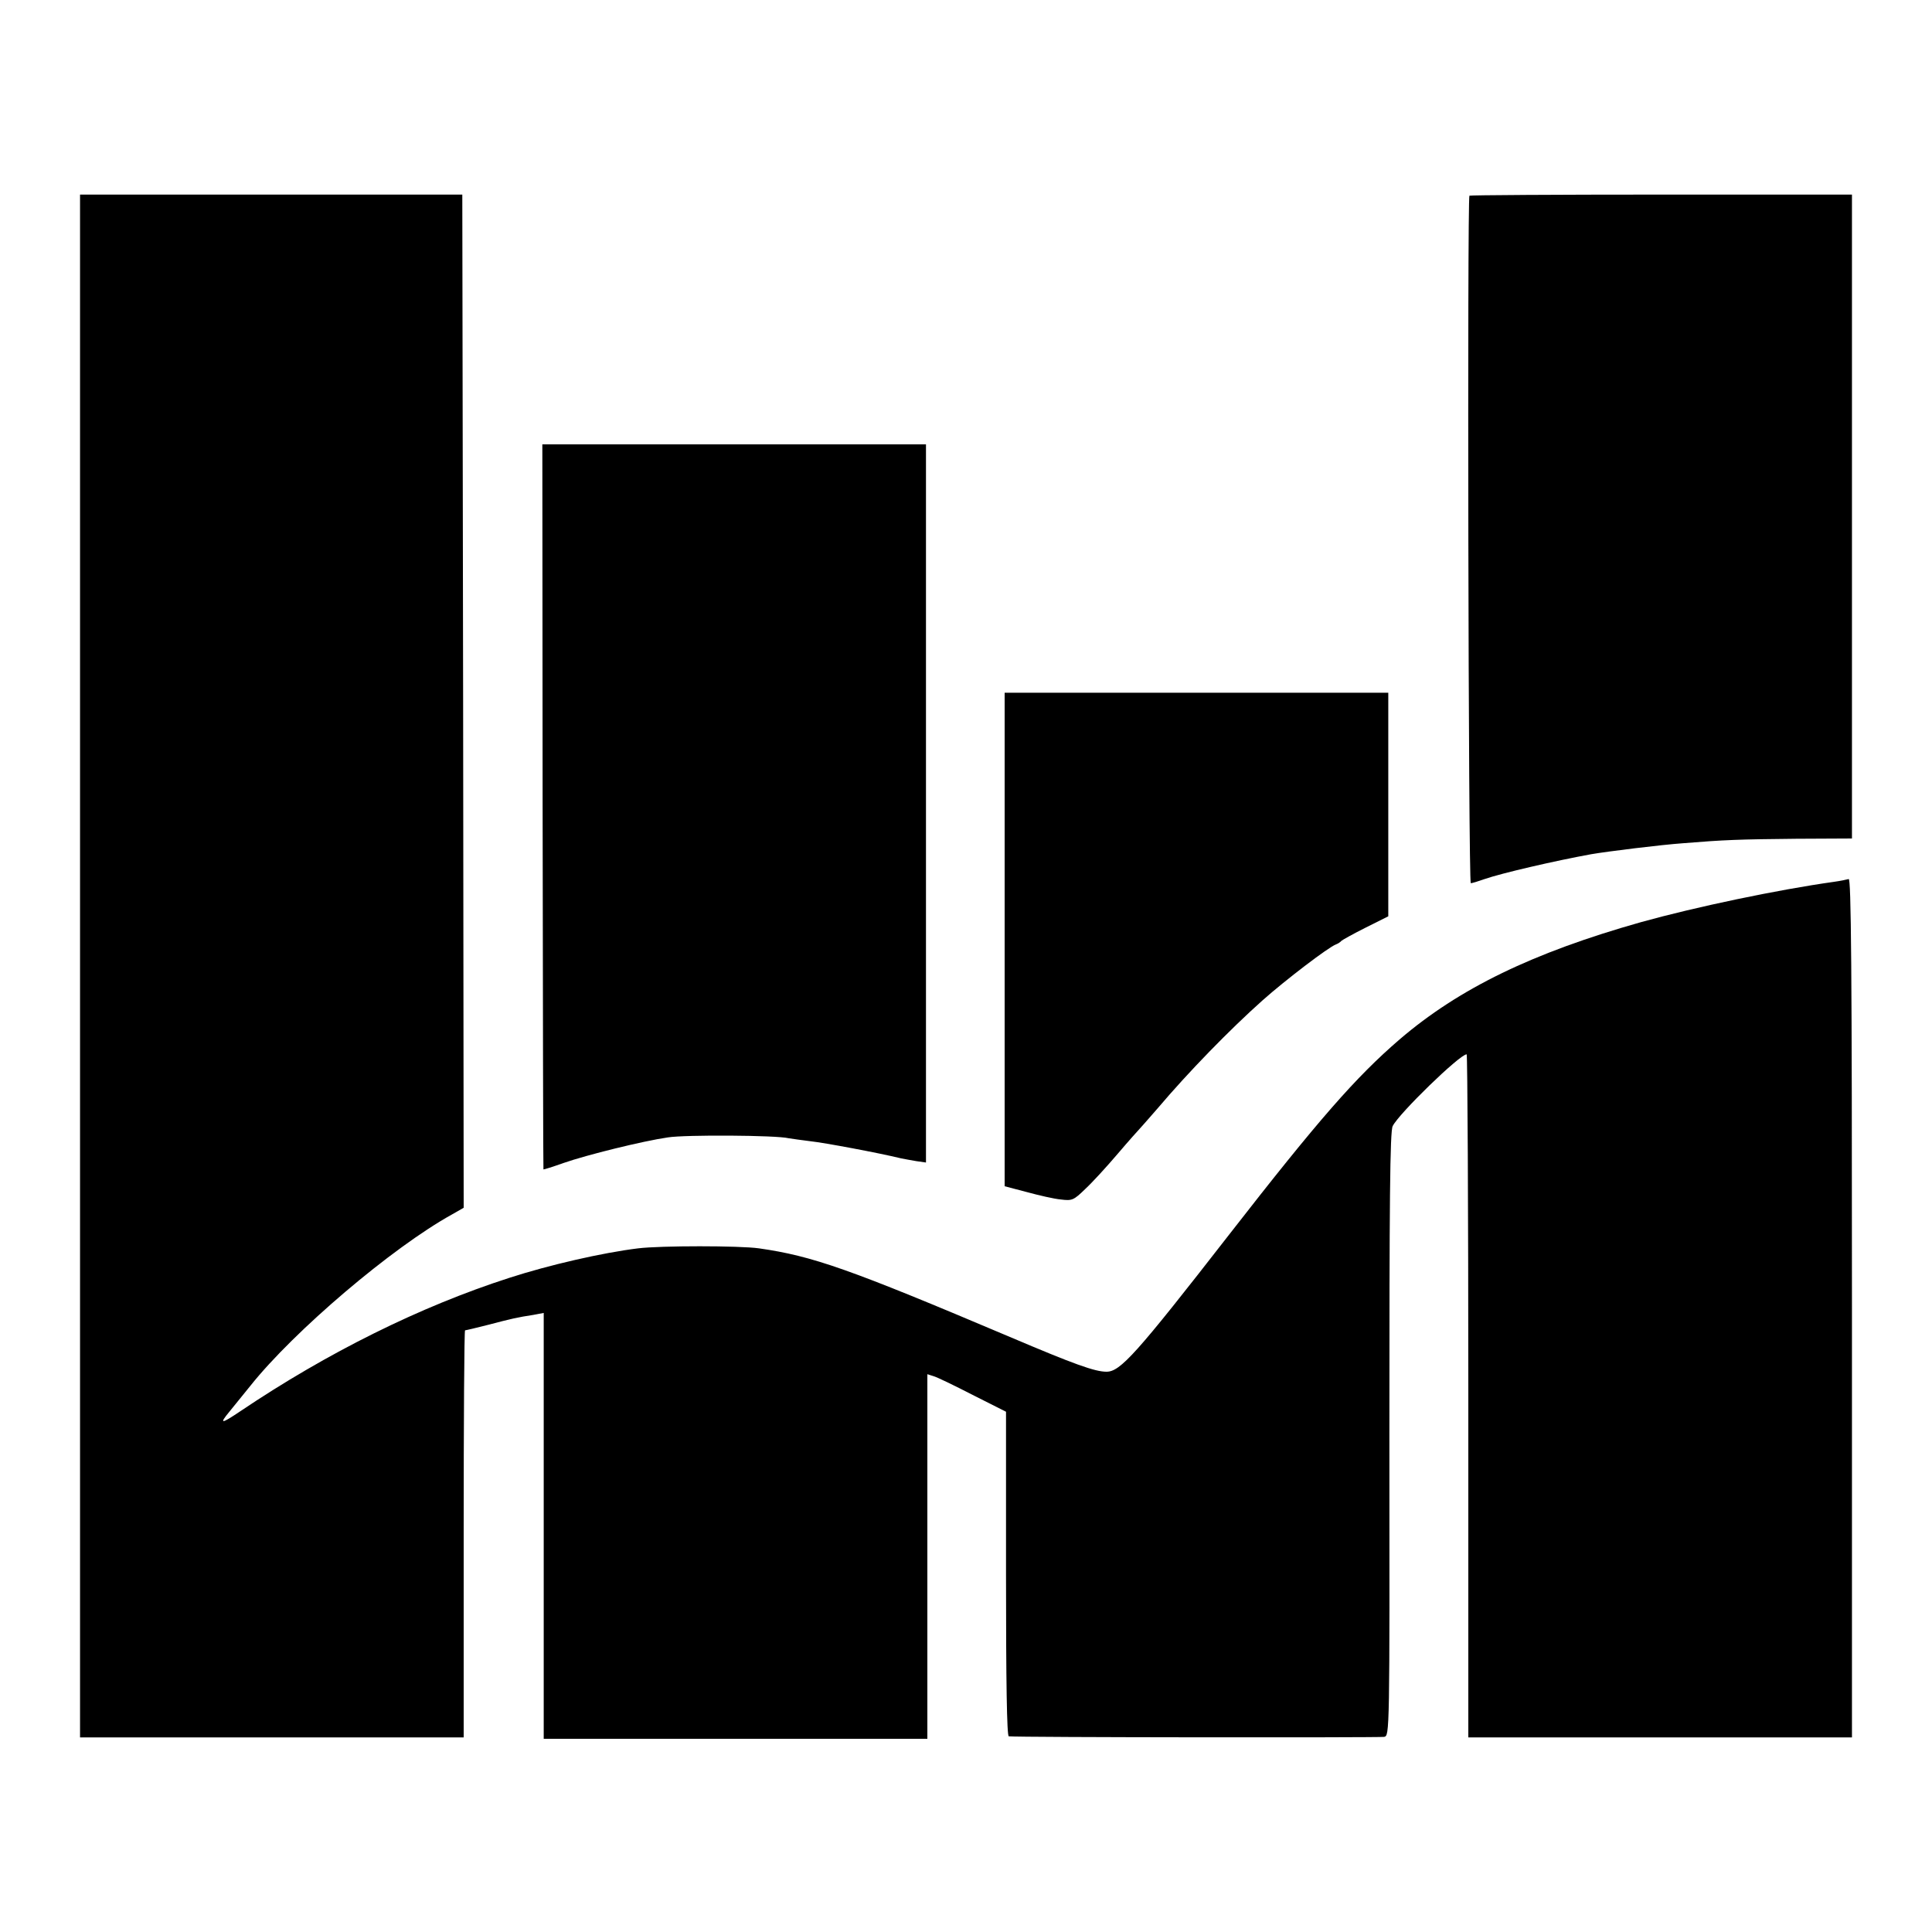
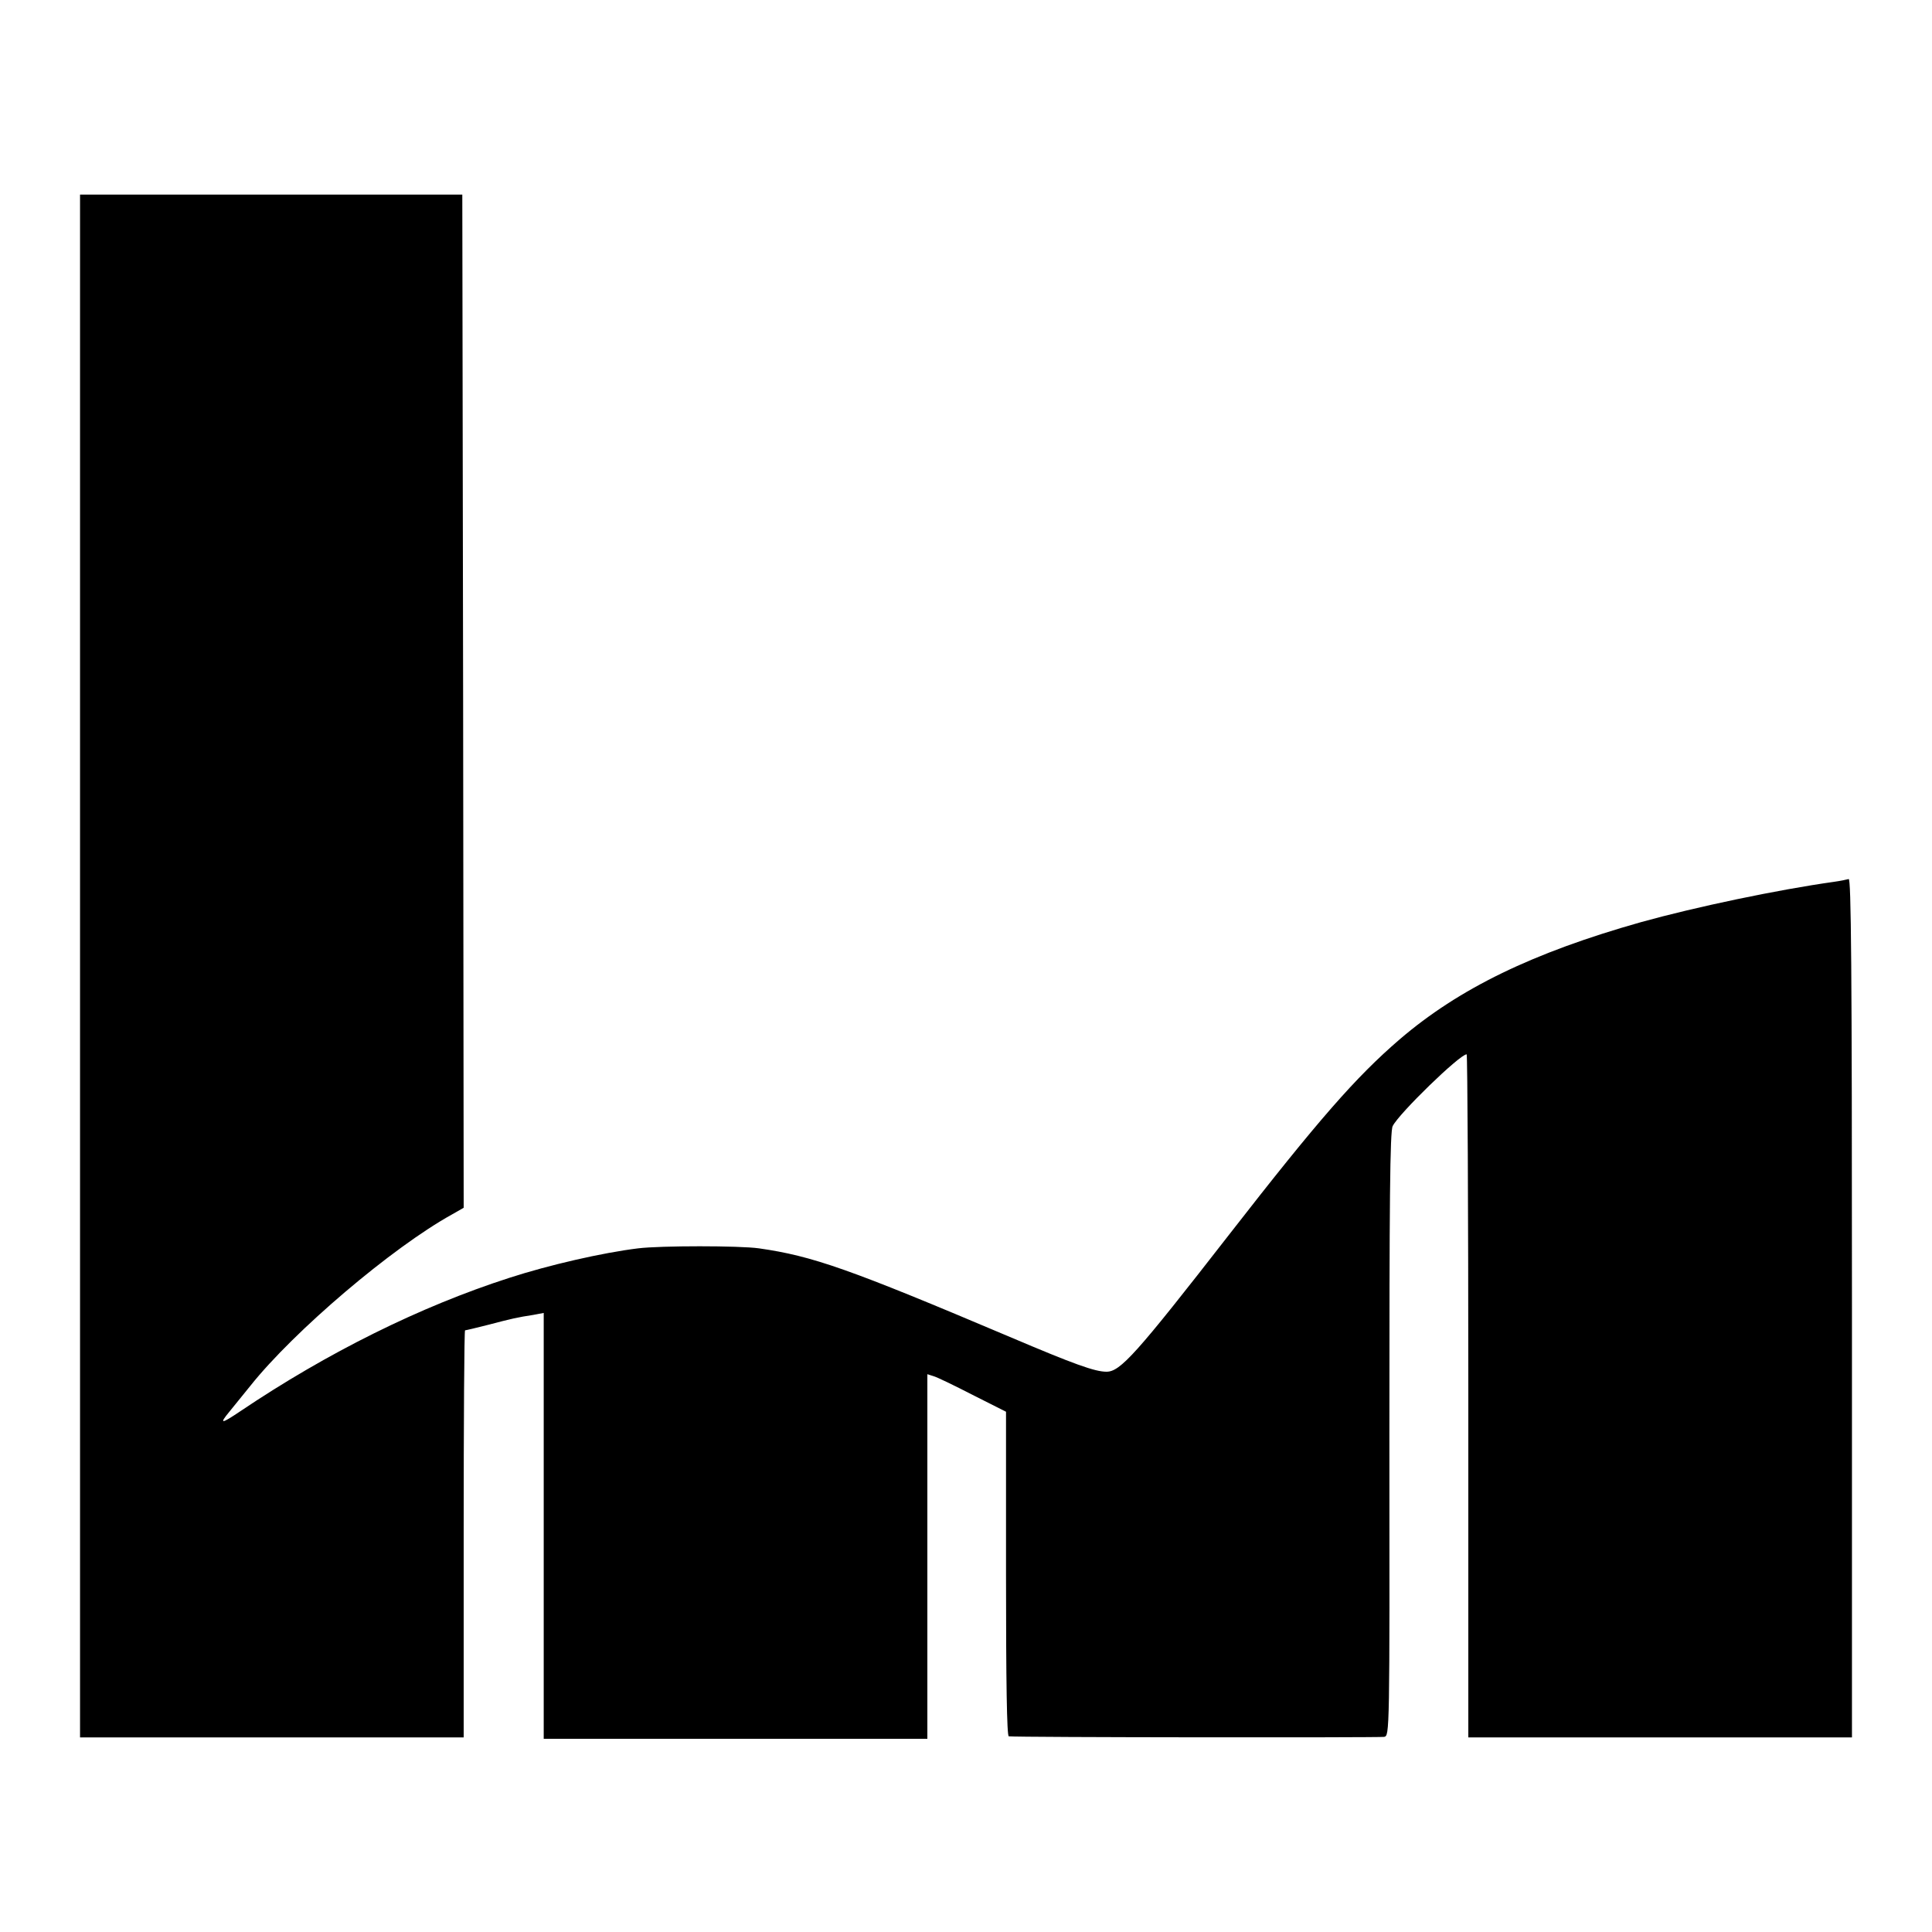
<svg xmlns="http://www.w3.org/2000/svg" version="1.0" width="700pt" height="700pt" viewBox="0 0 700 700" preserveAspectRatio="xMidYMid meet">
  <g transform="translate(0,700) scale(0.1,-0.1)" fill="#000000" stroke="none">
    <path d="M290 3500 l0 -2795 695 0 695 0 0 737 c0 406 2 738 5 738 3 0 41 9 84 20 84 22 105 27 164 36 l37 7 0 -772 0 -771 695 0 695 0 0 661 0 660 22 -7 c12 -3 76 -34 142 -68 l121 -61 0 -587 c0 -389 3 -588 10 -589 28 -4 1343 -5 1360 -2 20 4 20 10 19 1096 0 846 2 1098 12 1117 22 45 243 260 268 260 3 0 6 -557 6 -1237 l0 -1238 695 0 695 0 0 1557 c0 1241 -3 1557 -12 1553 -7 -2 -31 -7 -53 -10 -206 -29 -501 -91 -699 -146 -393 -111 -659 -240 -875 -425 -159 -137 -293 -290 -619 -709 -336 -432 -393 -495 -443 -495 -42 0 -117 27 -350 126 -583 247 -714 293 -909 321 -71 10 -356 10 -438 0 -130 -16 -322 -60 -467 -107 -323 -104 -659 -271 -974 -483 -70 -47 -78 -48 -40 -2 9 11 44 54 77 95 158 198 513 500 730 620 l42 24 -2 1835 -3 1836 -692 0 -693 0 0 -2795z" />
-     <path d="M5324 6291 c-8 -9 -4 -2491 5 -2491 5 0 27 7 50 15 60 21 254 66 386 90 58 10 251 34 335 40 147 12 200 14 408 16 l202 1 0 1167 0 1166 -691 0 c-380 0 -692 -2 -695 -4z" />
-     <path d="M1966 4078 c1 -722 2 -1314 3 -1315 0 -1 33 9 72 23 86 30 289 80 379 93 63 10 393 8 437 -3 12 -2 48 -7 80 -11 48 -5 246 -42 328 -62 11 -2 36 -7 55 -10 l35 -5 0 1301 0 1301 -695 0 -695 0 1 -1312z" />
-     <path d="M3640 3596 l0 -894 80 -21 c44 -12 100 -25 124 -27 40 -5 46 -3 88 38 25 23 78 81 118 128 40 47 76 87 79 90 3 3 33 37 66 75 111 131 260 284 380 391 82 73 238 192 265 202 8 3 17 9 20 13 3 3 42 25 88 48 l82 41 0 405 0 405 -695 0 -695 0 0 -894z" />
  </g>
</svg>